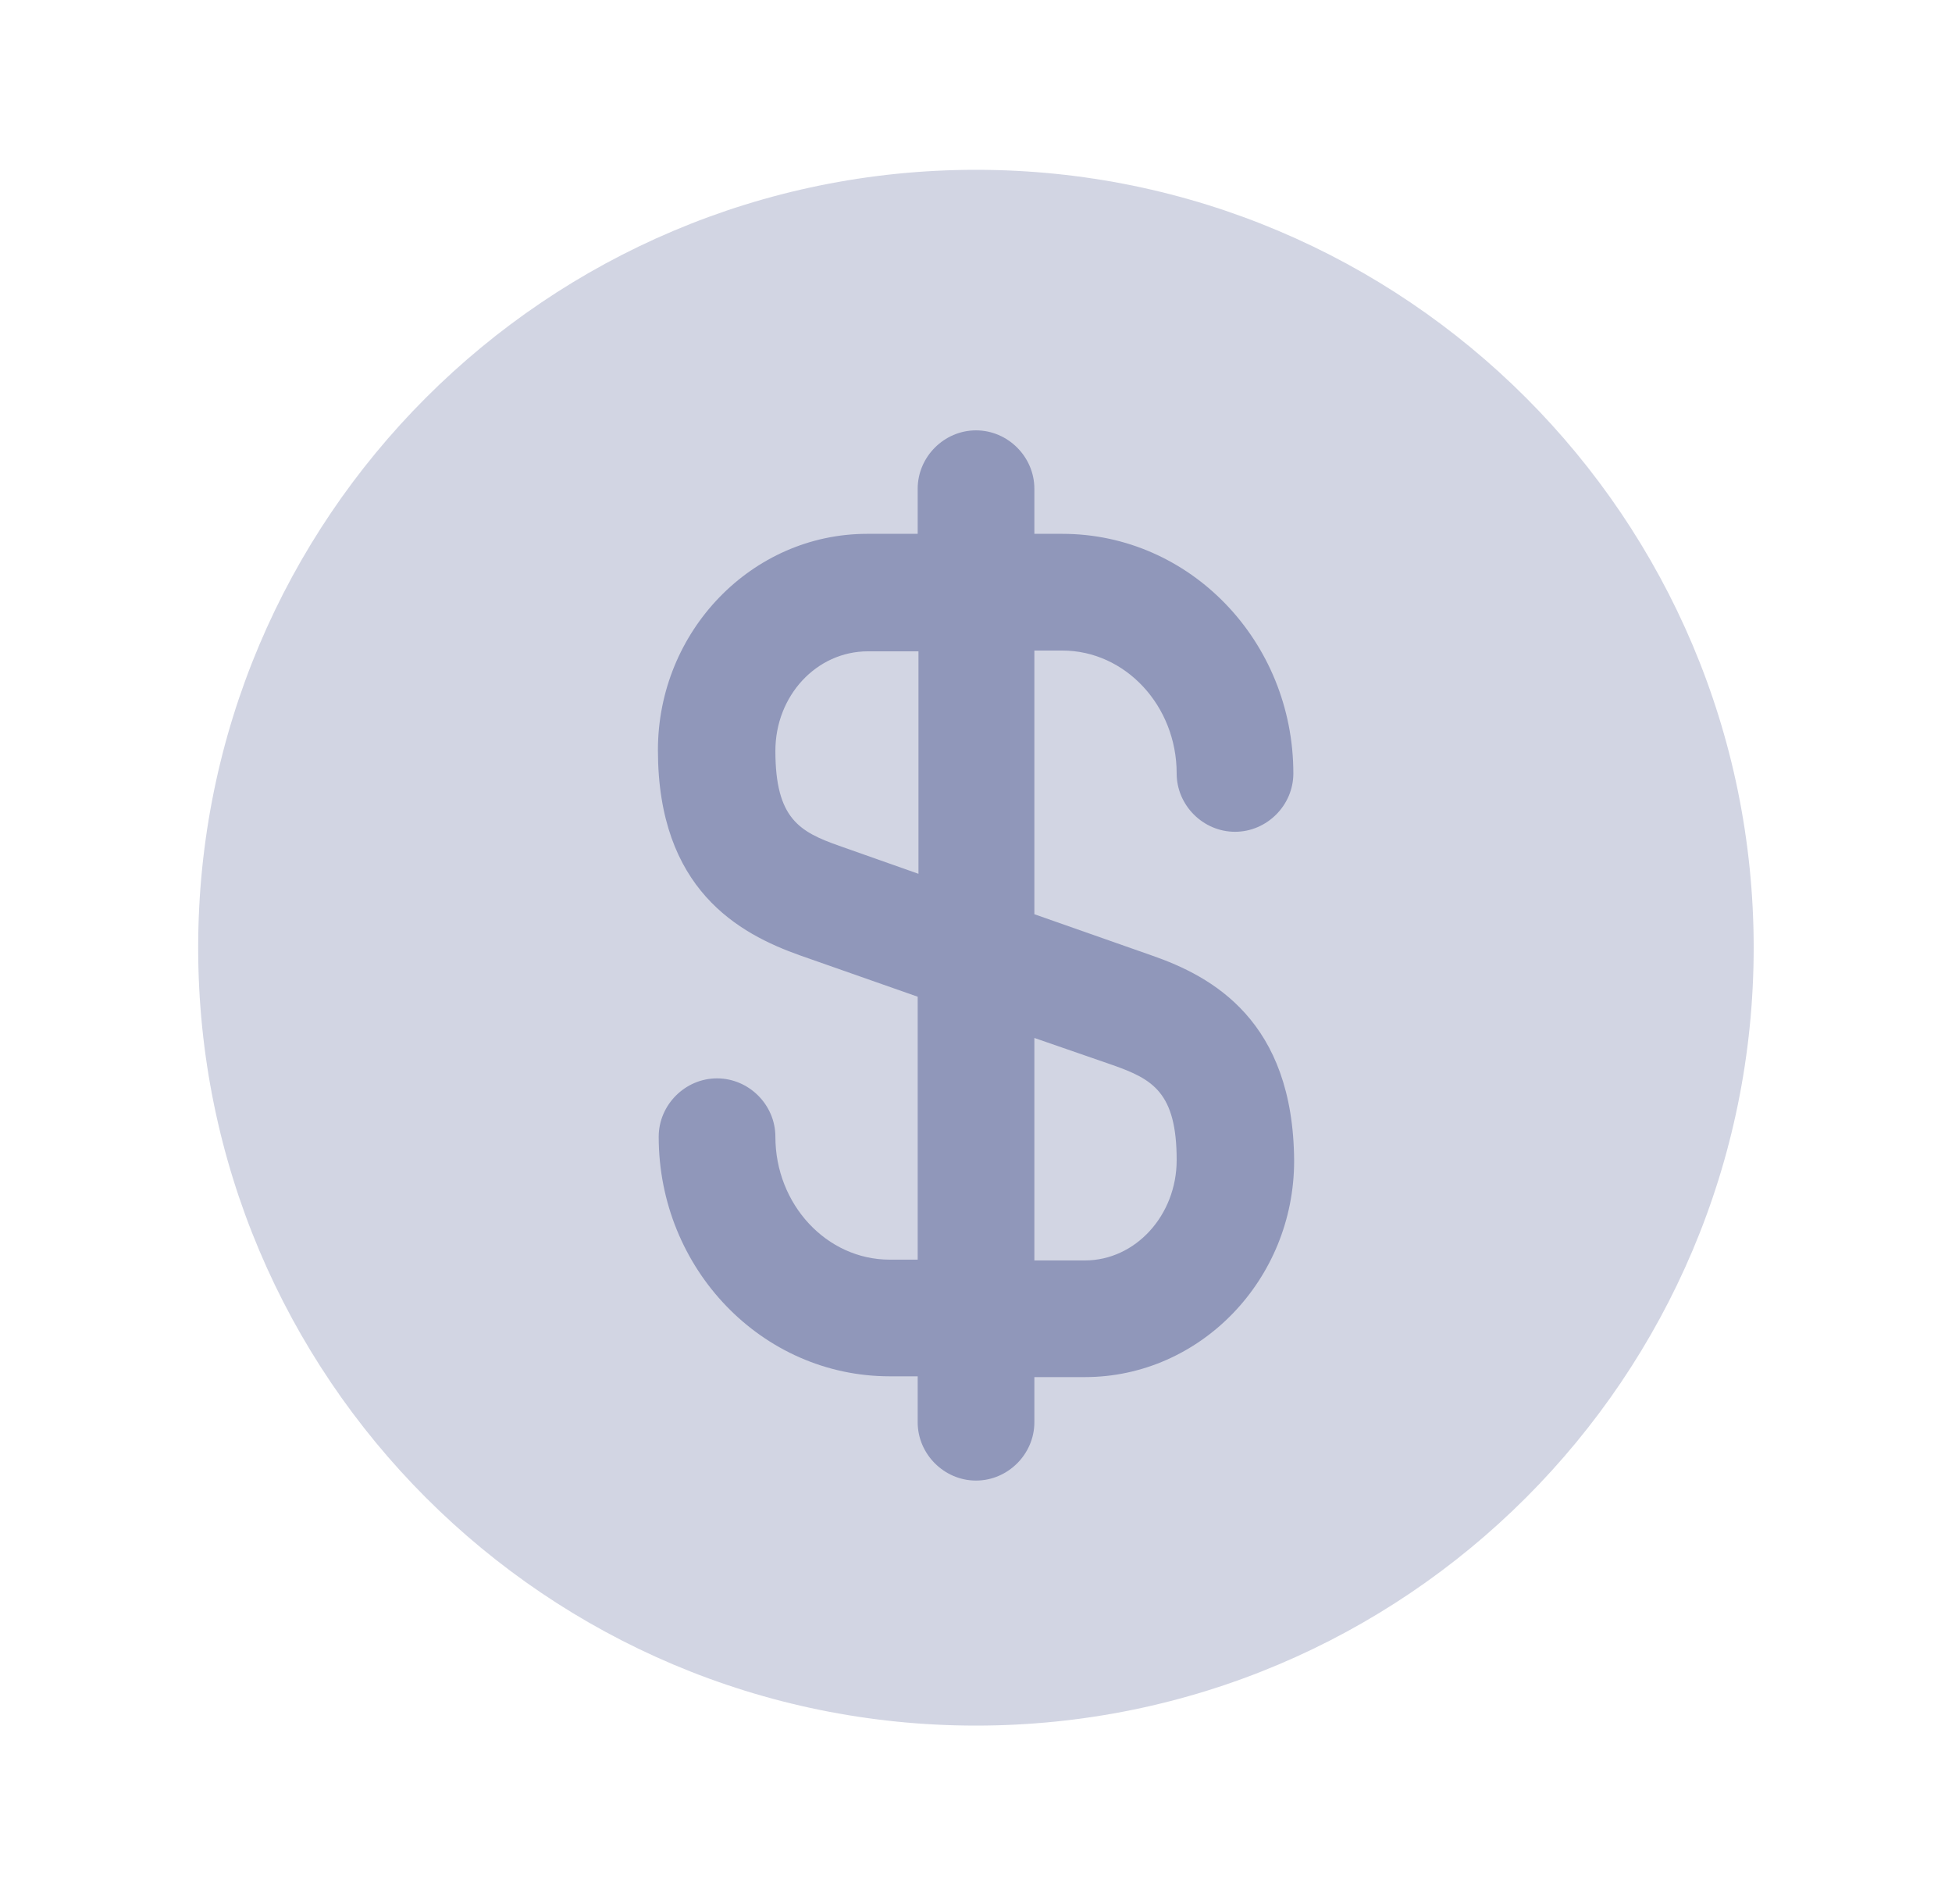
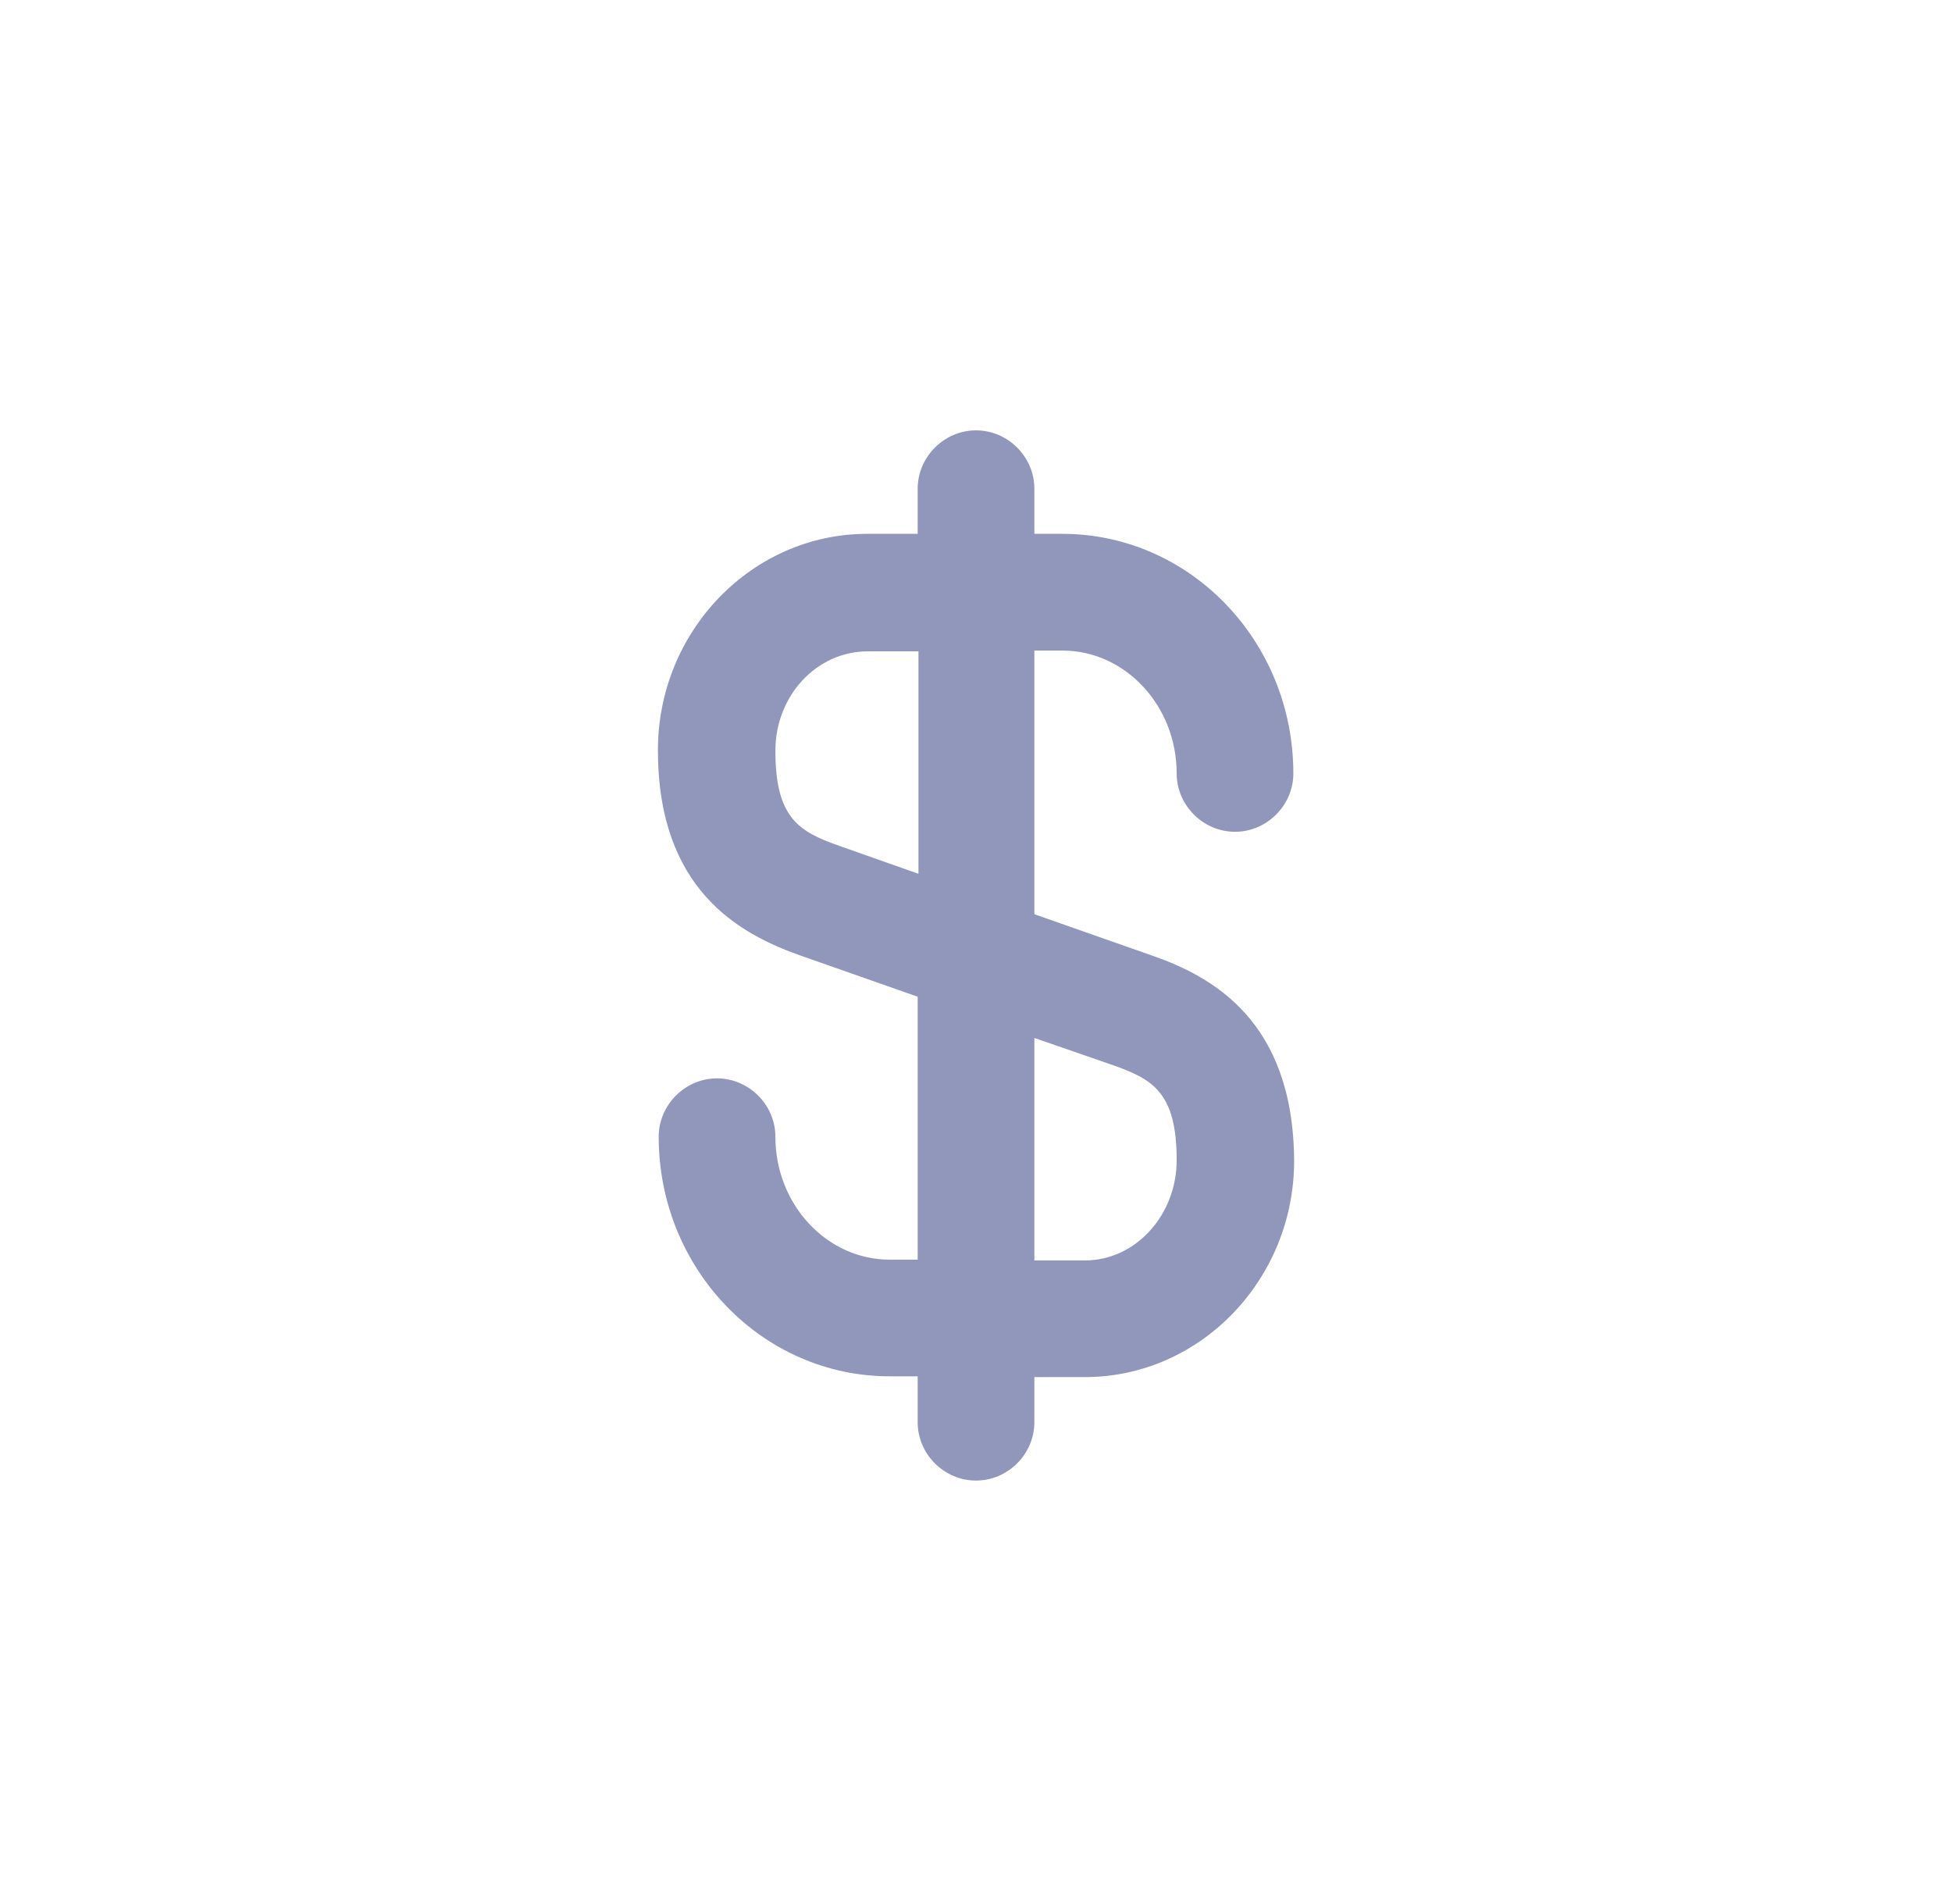
<svg xmlns="http://www.w3.org/2000/svg" width="40" height="39" viewBox="0 0 40 39" fill="none">
-   <path opacity="0.4" d="M19.999 35.353C28.801 35.353 35.936 28.218 35.936 19.416C35.936 10.614 28.801 3.479 19.999 3.479C11.197 3.479 4.061 10.614 4.061 19.416C4.061 28.218 11.197 35.353 19.999 35.353Z" fill="#9097BA" />
  <path d="M23.602 19.575L21.196 18.73V13.328H21.769C23.06 13.328 24.112 14.459 24.112 15.846C24.112 16.499 24.654 17.041 25.308 17.041C25.961 17.041 26.503 16.499 26.503 15.846C26.503 13.136 24.383 10.937 21.769 10.937H21.196V10.013C21.196 9.359 20.654 8.817 20 8.817C19.347 8.817 18.805 9.359 18.805 10.013V10.937H17.769C15.41 10.937 13.482 12.929 13.482 15.368C13.482 18.221 15.139 19.129 16.398 19.575L18.805 20.42V25.807H18.231C16.94 25.807 15.889 24.675 15.889 23.289C15.889 22.635 15.347 22.093 14.693 22.093C14.04 22.093 13.498 22.635 13.498 23.289C13.498 25.998 15.618 28.197 18.231 28.197H18.805V29.138C18.805 29.791 19.347 30.333 20 30.333C20.654 30.333 21.196 29.791 21.196 29.138V28.213H22.232C24.59 28.213 26.519 26.221 26.519 23.783C26.503 20.914 24.845 20.006 23.602 19.575ZM17.195 17.328C16.383 17.041 15.889 16.77 15.889 15.384C15.889 14.252 16.733 13.344 17.785 13.344H18.821V17.902L17.195 17.328ZM22.232 25.823H21.196V21.265L22.805 21.822C23.618 22.109 24.112 22.38 24.112 23.767C24.112 24.898 23.268 25.823 22.232 25.823Z" fill="#9097BA" />
</svg>